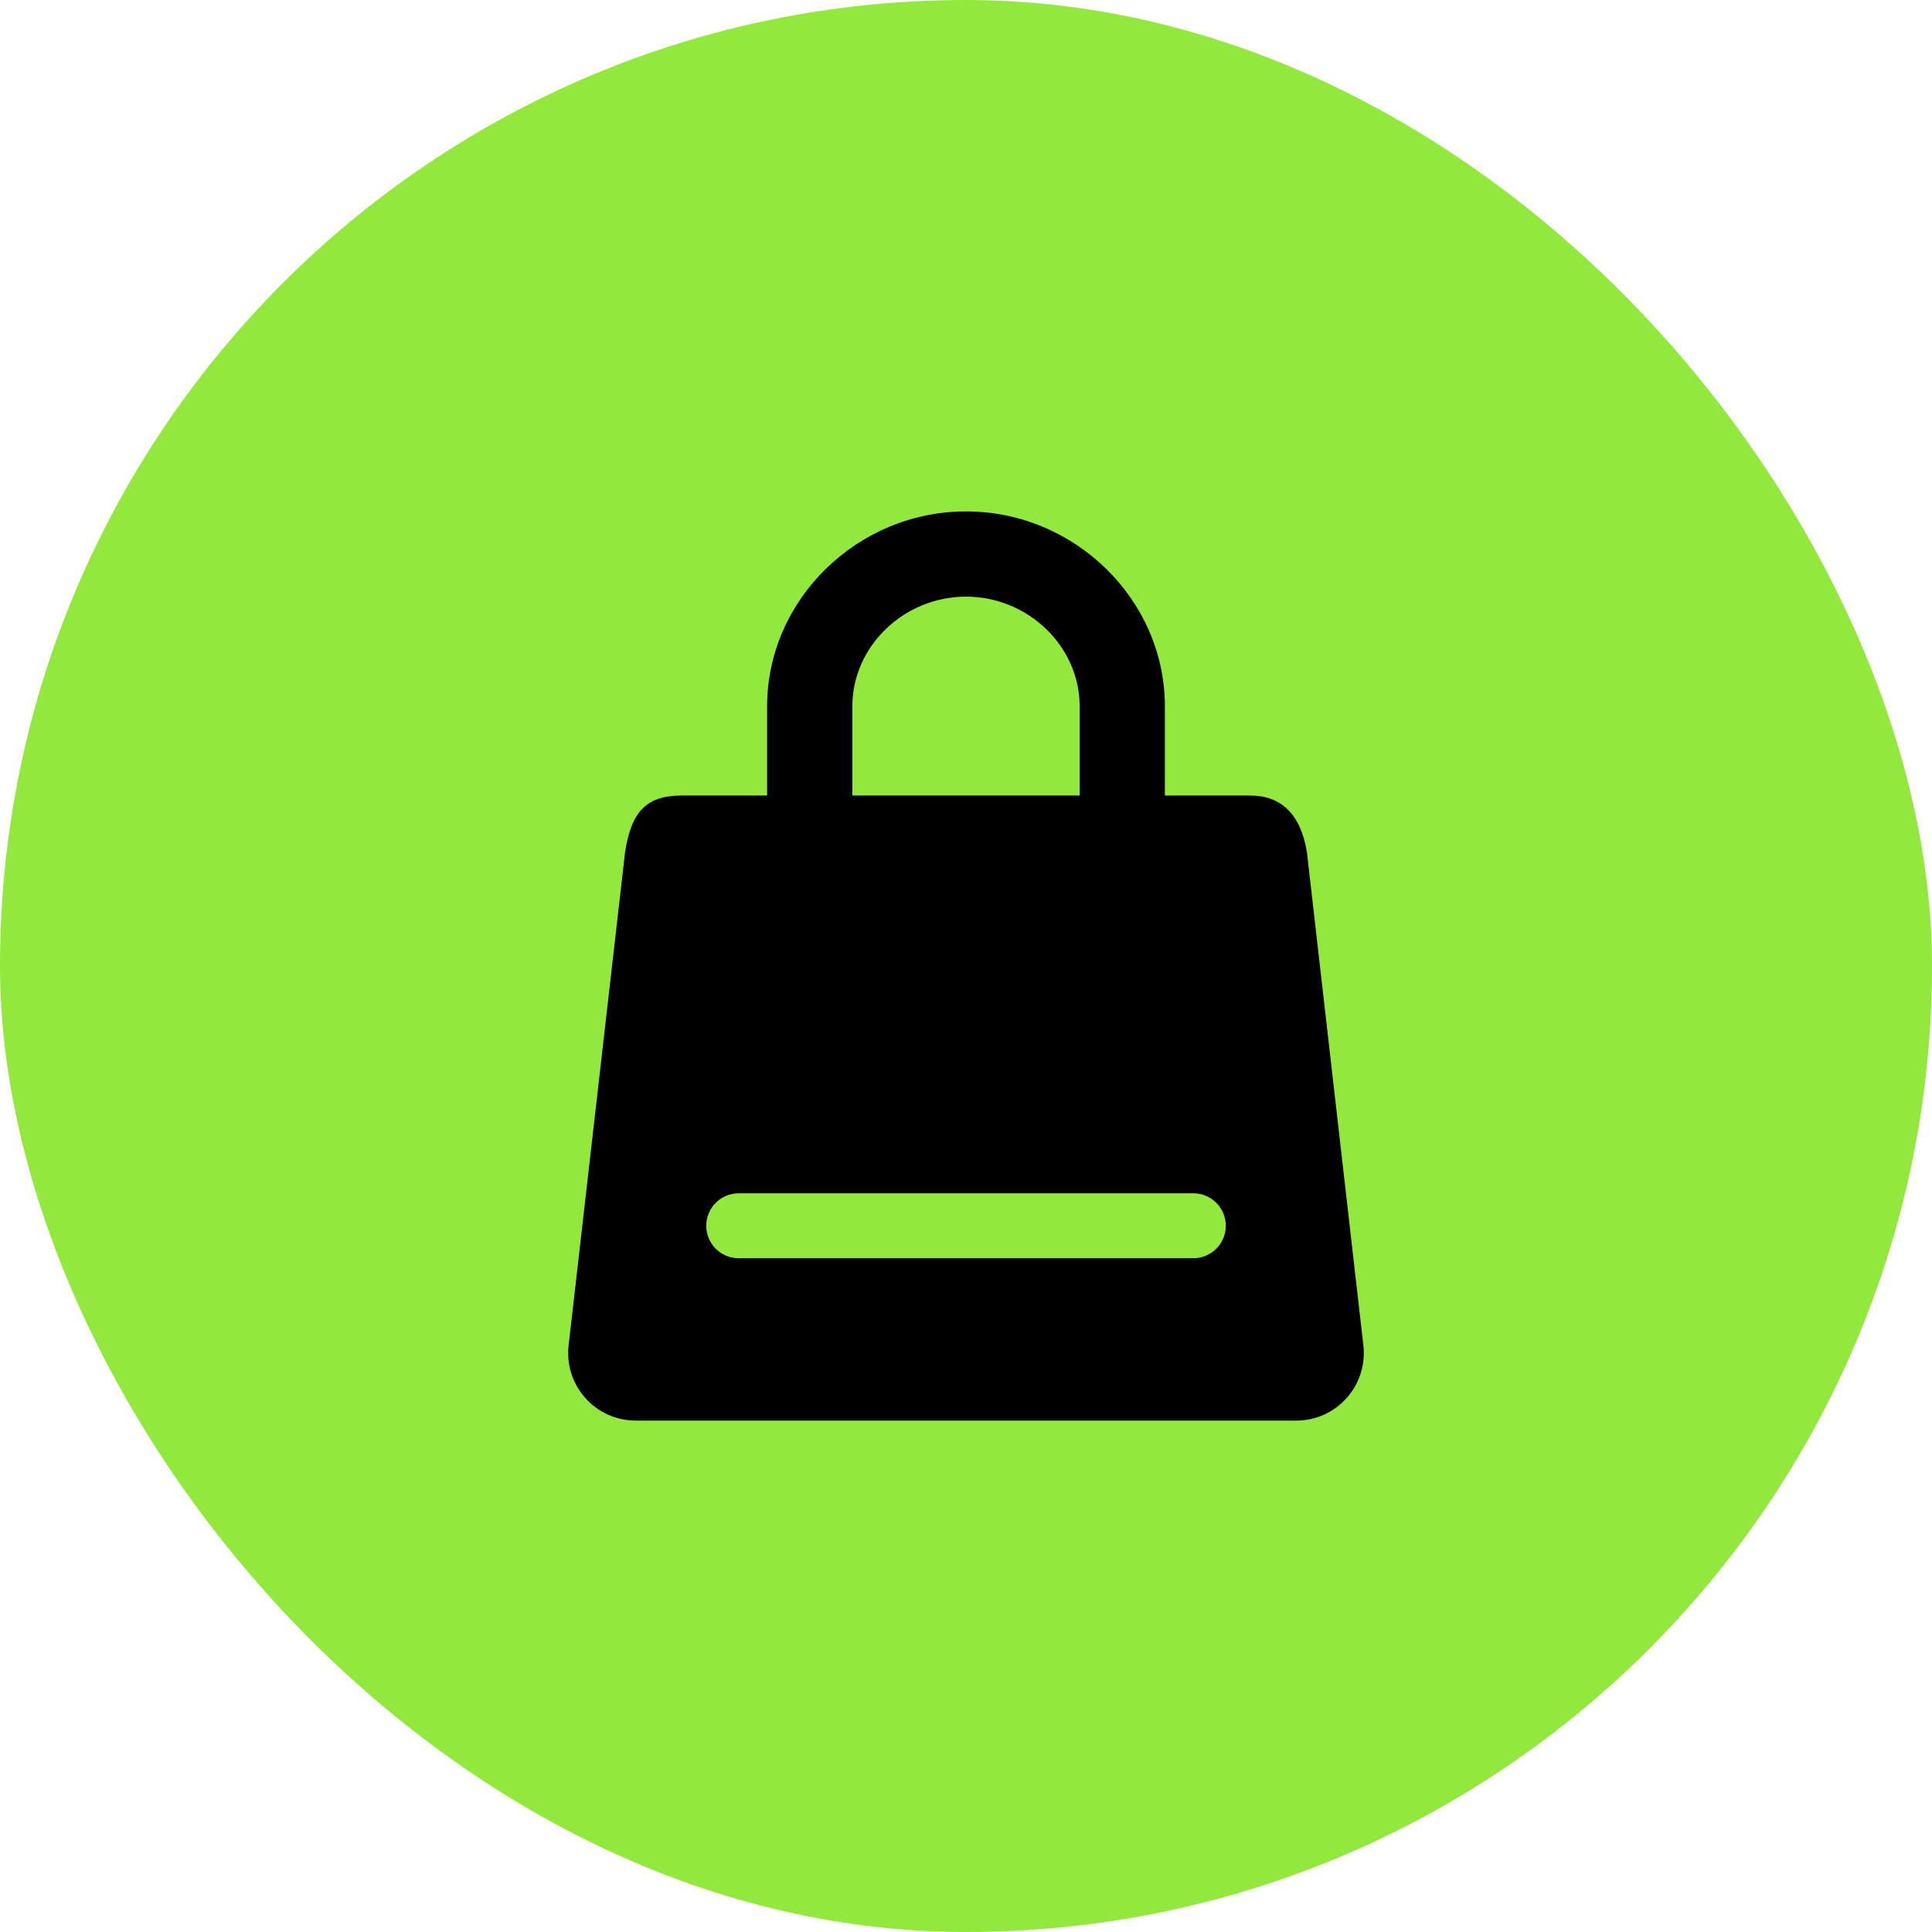
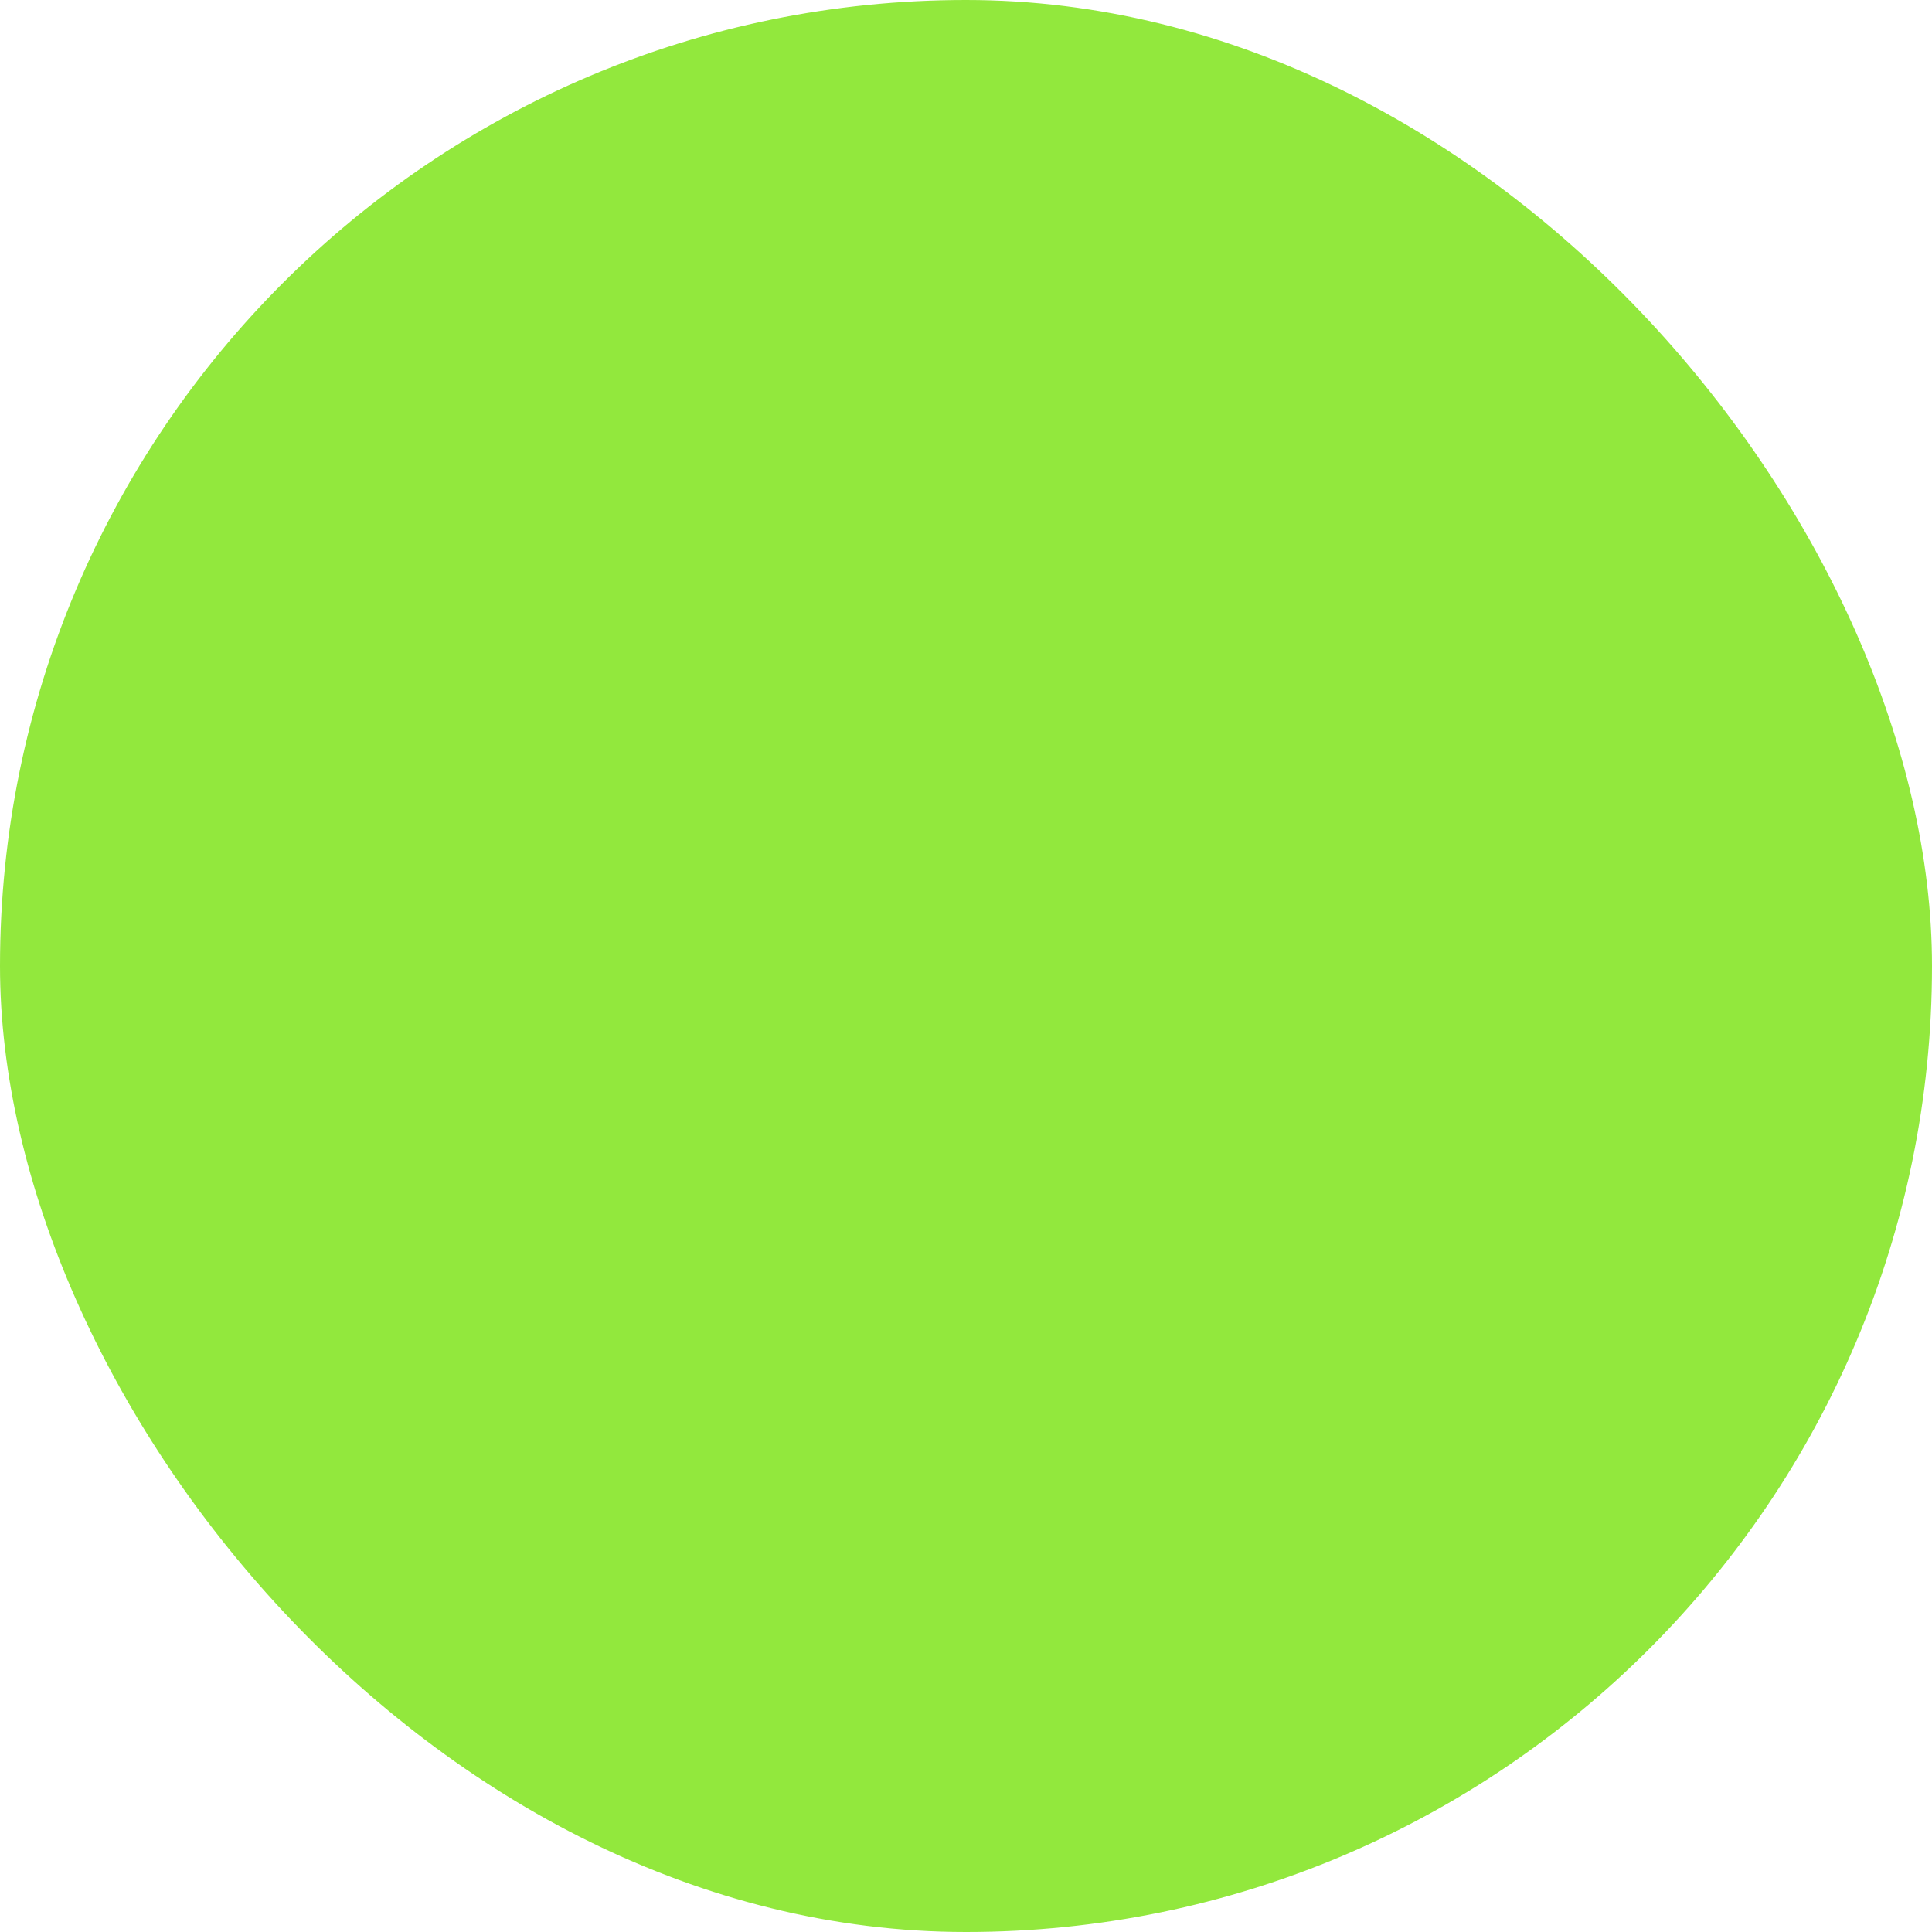
<svg xmlns="http://www.w3.org/2000/svg" width="34" height="34" viewBox="0 0 34 34" fill="none">
  <rect width="34" height="34" rx="17" fill="#92E83D" />
-   <path d="M23.995 23.693L23 15C22.891 14.321 22.539 14 22 14H20.5V12.429C20.5 10.554 18.913 9 17 9C15.088 9 13.5 10.554 13.5 12.429V14H12C11.382 14 11.109 14.275 11 15L10.005 23.693C9.936 24.393 10.484 25 11.188 25H22.813C23.516 25 24.064 24.393 23.995 23.693ZM15 12.429C15 11.375 15.907 10.5 17 10.5C18.093 10.5 19 11.375 19 12.429V14H15V12.429ZM21.572 21.571C21.572 21.887 21.316 22.143 21 22.143H13C12.684 22.143 12.429 21.887 12.429 21.571C12.429 21.255 12.684 21 13 21H21C21.316 21 21.572 21.255 21.572 21.571Z" fill="black" />
</svg>